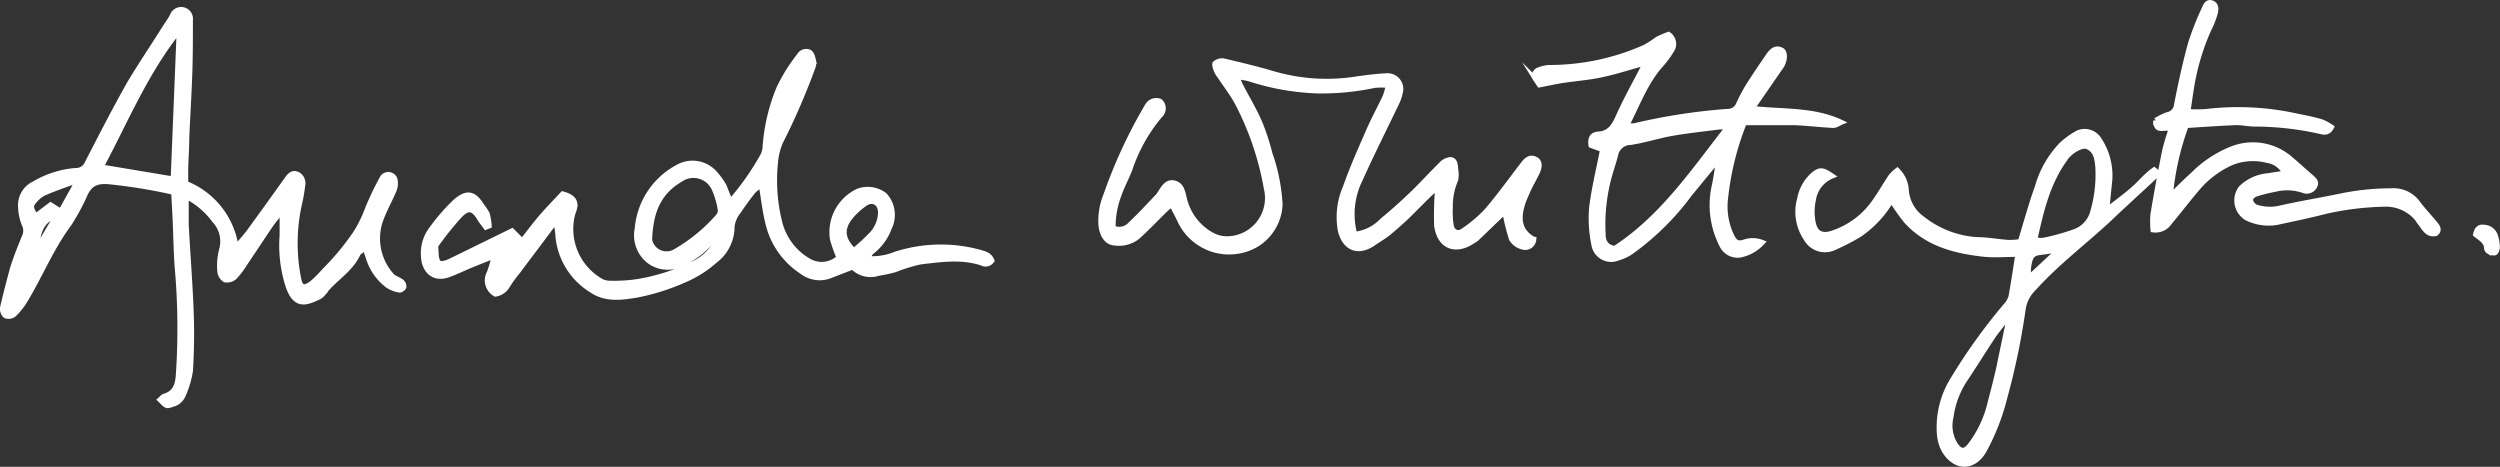
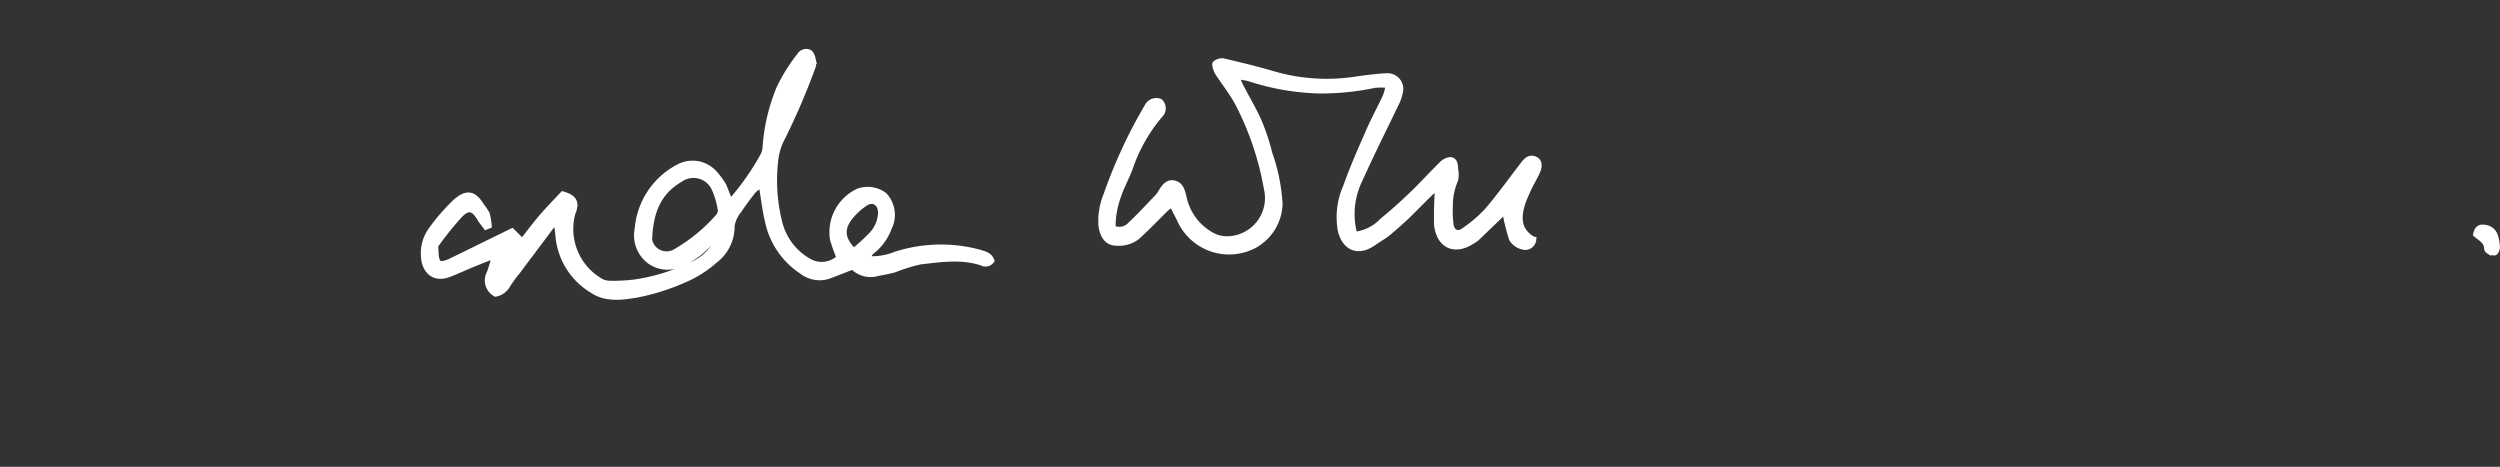
<svg xmlns="http://www.w3.org/2000/svg" id="Layer_1" data-name="Layer 1" viewBox="0 0 245.07 45.76">
  <rect x="0" y="0" width="245.07" height="45.76" fill="#333333" stroke="none" />
  <defs>
    <style>.cls-1{fill:#fff;stroke:#fff;stroke-miterlimit:10;stroke-width:0.5px;}</style>
  </defs>
  <title>aw-logo-white-thick</title>
  <path class="cls-1" d="M71.35,19.51A25.55,25.55,0,0,0,74.53,15a2.18,2.18,0,0,0,.23-.92A18.37,18.37,0,0,1,76.11,8.4a17.09,17.09,0,0,1,2-3.21.77.77,0,0,1,1-.32c.24.15.33.58.4.91a1.4,1.4,0,0,1-.12.69,66.65,66.65,0,0,1-3.13,7.2,6.47,6.47,0,0,0-.5,2.07,16.86,16.86,0,0,0,.45,5.92A6,6,0,0,0,79,25.31,2.5,2.5,0,0,0,82,25a15.4,15.4,0,0,1-.64-1.8,4.45,4.45,0,0,1,2.52-4.72,2.74,2.74,0,0,1,2.58.39,2.85,2.85,0,0,1,.46,3.22,5.16,5.16,0,0,1-1.66,2.3c-.2.13-.31.42-.51.71a6.12,6.12,0,0,0,2.78-.43,14.51,14.51,0,0,1,8.23-.2c.48.15,1,.24,1.22.83a.75.75,0,0,1-1,.23c-2-.65-4-.34-6-.11a15.93,15.93,0,0,0-2.5.77,14.65,14.65,0,0,1-1.63.35,2.44,2.44,0,0,1-2.51-.62l-2.26.88a2.85,2.85,0,0,1-2.72-.42A7.79,7.79,0,0,1,75,21.5c-.27-1.12-.4-2.27-.62-3.61a3.89,3.89,0,0,0-.74.55,24.2,24.2,0,0,0-1.47,2,3,3,0,0,0-.66,1.48,4.18,4.18,0,0,1-1.69,3.4A10.92,10.92,0,0,1,67,27.13a21.79,21.79,0,0,1-4.85,1.55c-1.43.23-3,.47-4.37-.46a6.94,6.94,0,0,1-3.35-5.6,12,12,0,0,0-.21-1.2l-1.85,2.47c-.62.83-1.25,1.65-1.86,2.48a12.63,12.63,0,0,0-1,1.37,1.68,1.68,0,0,1-1.19.84,1.53,1.53,0,0,1-.6-2.09,14.91,14.91,0,0,0,.49-1.65c-.89.35-1.58.62-2.26.9s-1.43.64-2.17.92c-1.61.62-2.46-.52-2.51-1.74a3.88,3.88,0,0,1,.7-2.61,19.44,19.44,0,0,1,2.41-2.79c1-.86,1.75-1,2.6.41a5.3,5.3,0,0,1,.53.79,6.47,6.47,0,0,1,.19,1.17l-.32.13c-.19-.26-.4-.51-.57-.78-.64-1.09-1.15-1.24-2-.35a31,31,0,0,0-2.23,2.77.52.52,0,0,0-.12.33c.05.49,0,1.11.24,1.44s.88.07,1.31-.14l5.94-2.91,1,1c.58-.74,1.2-1.58,1.87-2.36s1.39-1.51,2.09-2.26c1.15.33,1.44.83,1,1.88a5.87,5.87,0,0,0,2.82,6.7,1.88,1.88,0,0,0,.81.18,15.74,15.74,0,0,0,2.61-.15,18.82,18.82,0,0,0,5.44-1.72,4.82,4.82,0,0,0,2.69-2.89,8.63,8.63,0,0,0-1,.89,7.73,7.73,0,0,1-2.58,1.88,3,3,0,0,1-3.37-.23,3.2,3.2,0,0,1-1.11-3.13,7.54,7.54,0,0,1,4-6.05,2.91,2.91,0,0,1,3.58.59,7.65,7.65,0,0,1,.91,1.24C70.89,18.37,71.06,18.86,71.35,19.51Zm-7.92,3.76a1.69,1.69,0,0,0,2.51,1.14,16.57,16.57,0,0,0,4.22-3.46.84.84,0,0,0,.2-.64,8,8,0,0,0-.55-1.94,2.23,2.23,0,0,0-3.39-1C64.31,18.6,63.51,20.55,63.43,23.27Zm20,1.06a16.57,16.57,0,0,0,1.64-1.49,3.22,3.22,0,0,0,1-2.23c0-1-.77-1.41-1.53-.89a6.65,6.65,0,0,0-1.47,1.37C82.2,22.22,82.32,23.2,83.45,24.33Z" transform="translate(0.25 0.25)" />
-   <path class="cls-1" d="M16.78,18.6a52.05,52.05,0,0,0-6-1C9.24,17.39,8.53,17.72,8,19a19.44,19.44,0,0,1-1.17,2.2,5.48,5.48,0,0,1-.38.6c-1.7,2.31-2.78,5-4.25,7.42a6.53,6.53,0,0,1-1.1,1.37.86.86,0,0,1-.82.11A.94.94,0,0,1,0,29.91c.31-1.32.65-2.63,1-3.92.32-1,.72-2,1.13-3a1.37,1.37,0,0,0,0-1.24,4.81,4.81,0,0,1-.35-1.62,2.32,2.32,0,0,1,1.31-2.36,9.46,9.46,0,0,1,4.05-1.3,1.2,1.2,0,0,0,1.18-.76c1.35-2.62,2.69-5.25,4.15-7.82C13.6,6,14.85,4.17,16,2.32a10.49,10.49,0,0,0,.64-1,.91.91,0,0,1,1.77.39c0,1.76,0,3.51-.06,5.26-.07,2.06-.2,4.11-.29,6.16,0,1-.08,2.07-.11,3.1,0,.51,0,1,0,1.5A7.91,7.91,0,0,1,22.89,24c.5-.6.92-1.05,1.29-1.55,1.24-1.7,2.47-3.41,3.69-5.12.27-.38.55-.73,1.07-.48a1,1,0,0,1,.47,1.13,14.79,14.79,0,0,1-.28,1.64A17.73,17.73,0,0,0,29,26.95c.16,1,.53,1.17,1.34.55a10.85,10.85,0,0,0,1.18-1.18,25.23,25.23,0,0,0,3.12-3.76,12.55,12.55,0,0,0,1.14-2.34,28.93,28.93,0,0,1,1.49-3.1.7.7,0,0,1,1.17.13,1.73,1.73,0,0,1-.05,1.11c-.43,1.05-1,2-1.38,3.12a5.44,5.44,0,0,0,1.1,5.24c.23.29.67.4,1,.64a.62.62,0,0,1,.23.49c0,.14-.3.36-.42.33a2.85,2.85,0,0,1-1.17-.45,5.38,5.38,0,0,1-1.92-2.82,6.6,6.6,0,0,0-.34-.84c-.28.25-.56.38-.67.6-.77,1.65-2.44,2.48-3.45,3.91a1.25,1.25,0,0,1-.48.34c-1.25.6-2.2.82-2.87-1.05a13,13,0,0,1-.61-5.05c0-.76,0-1.53,0-2.45-.43.55-.82,1-1.14,1.46-.85,1.25-1.67,2.51-2.52,3.76a7.8,7.8,0,0,1-1,1.32,1.11,1.11,0,0,1-.94.27,1.1,1.1,0,0,1-.51-.84,6.25,6.25,0,0,1,.18-2.12,3,3,0,0,0-.72-2.88A7.8,7.8,0,0,0,18,19c0,1,0,1.9,0,2.75.15,2.9.39,5.79.49,8.69a56.47,56.47,0,0,1-.08,5.7,9.38,9.38,0,0,1-.71,2.36,1.53,1.53,0,0,1-1.06.89c-.56.2-.55.21-1.2-.45.14-.12.26-.3.42-.35,1-.29,1.29-1,1.37-2a67.67,67.67,0,0,0-.06-10.12C17,24.64,17,22.81,16.91,21,16.87,20.23,16.83,19.48,16.78,18.6Zm.52-15.39L17,3.12c-3.09,4-5,8.6-7.34,13l7.07,1.18ZM7.22,17.76l-.17-.22c-1,.37-2,.71-2.94,1.12a2.8,2.8,0,0,0-.93.72c-.48.53-.44.78.07,1.55l1.46-1.1,1,.64Zm-4,6.66,1.87-3.18-.3-.17C3.5,21.74,3.45,23.12,3.25,24.42Z" transform="translate(0.25 0.25)" />
  <path class="cls-1" d="M140.68,18.16a6.29,6.29,0,0,0-.64.48c-.63.6-1.23,1.22-1.85,1.83-.25.25-.5.51-.77.75-.49.45-1,.9-1.49,1.31s-1,.69-1.45,1c-1.58,1.15-2.9.55-3.33-1.16a7.36,7.36,0,0,1,.51-4.32c.66-1.87,1.47-3.69,2.27-5.51.49-1.13,1.09-2.21,1.61-3.33a7.82,7.82,0,0,0,.31-1.09,6.55,6.55,0,0,0-1.37,0,25.14,25.14,0,0,1-5.52.54,24,24,0,0,1-6.76-1.19c-.33-.09-.68-.13-1.22-.22.2.46.3.75.44,1,.61,1.17,1.29,2.3,1.81,3.5a21.31,21.31,0,0,1,1,3.05,17.91,17.91,0,0,1,1,5,4.85,4.85,0,0,1-2.45,4,5.32,5.32,0,0,1-7.42-2.55c-.23-.46-.47-.92-.76-1.47-.24.21-.45.36-.63.54-.91.89-1.78,1.81-2.72,2.66a2.94,2.94,0,0,1-2.1.6c-.85,0-1.34-.69-1.47-1.72a6.65,6.65,0,0,1,.49-3,48.69,48.69,0,0,1,4.07-8.76,1,1,0,0,1,1.23-.42.93.93,0,0,1,0,1.38,16,16,0,0,0-2.95,5.25c-.34.89-.81,1.73-1.11,2.63a8.77,8.77,0,0,0-.55,3.15,1.43,1.43,0,0,0,1.7-.35c.93-.87,1.79-1.81,2.67-2.73a3,3,0,0,0,.34-.49c.31-.49.67-1,1.32-.82s.76.76.91,1.29a5.47,5.47,0,0,0,2.78,3.81,3.1,3.1,0,0,0,1.58.36,4,4,0,0,0,3.73-4.95,28.8,28.8,0,0,0-2.88-8.44c-.5-.9-1.14-1.73-1.71-2.58A2.7,2.7,0,0,1,119,6.7c-.09-.24-.23-.64-.14-.73a1.06,1.06,0,0,1,.82-.25c1.67.4,3.34.79,5,1.29a18.72,18.72,0,0,0,8.14.47c.94-.13,1.89-.25,2.84-.3A1.3,1.3,0,0,1,137,8.88a3.84,3.84,0,0,1-.3.89c-1.2,2.51-2.46,5-3.6,7.54a7.66,7.66,0,0,0-.55,5.41,4.39,4.39,0,0,0,2.7-1.35c.89-.73,1.76-1.49,2.59-2.29,1.09-1,2.11-2.16,3.19-3.21a1.38,1.38,0,0,1,.88-.47c.47,0,.52.53.53.94a2.57,2.57,0,0,1,0,1.05,6.38,6.38,0,0,0-.52,2.68,9,9,0,0,0,.08,1.76c.13.7.67.93,1.23.51a13.3,13.3,0,0,0,2.27-1.93c1.24-1.45,2.35-3,3.52-4.52.3-.39.63-.79,1.19-.56s.49.83.17,1.45a23.35,23.35,0,0,0-1.28,2.67c-.51,1.46-.61,2.89,1,3.77a.84.84,0,0,1-1.1.74,1.73,1.73,0,0,1-1.08-.79,20.87,20.87,0,0,1-.66-2.69l-2.76,2.66a2.91,2.91,0,0,1-.4.26c-1.73,1.17-3.33.45-3.52-1.66A34.46,34.46,0,0,1,140.68,18.16Z" transform="translate(0.25 0.25)" />
-   <path class="cls-1" d="M179.34,17a3,3,0,0,0-1.83,2.34,5.47,5.47,0,0,0,0,2.33c.24,1,.9,1.27,1.91.92a8.11,8.11,0,0,0,4-2.94c.6-.83,1.11-1.73,1.68-2.59a4.28,4.28,0,0,1,.64-.61,3,3,0,0,1,.87,1.81,3.75,3.75,0,0,0,1.58,2.92,9.62,9.62,0,0,0,5.26,2.06c1.07,0,2.13.21,3.2.28a8.1,8.1,0,0,0,1.15-.08c.57-1.86,1.06-3.67,1.69-5.42a9.72,9.72,0,0,1,2.36-4.1,7.71,7.71,0,0,1,1.63-1.16,1.66,1.66,0,0,1,1.95.54,6.37,6.37,0,0,1,1.13,4.17c-.1.89-.18,1.78-.29,2.87.93-.72,1.75-1.32,2.54-2s1.32-1.4,2.11-1.94l.2.16c0,.17,0,.41-.15.51-1.48,1.39-3,2.75-4.45,4.14-2.47,2.3-5.19,4.33-7.45,6.86a3.48,3.48,0,0,0-1,2,69.1,69.1,0,0,1-1.76,8.51,22.16,22.16,0,0,1-2,5.22c-.95,1.81-2.77,2-3.93.18a3.9,3.9,0,0,1-.51-1.68,8.86,8.86,0,0,1,1.32-5.36,55.65,55.65,0,0,1,5.15-7.18,2.29,2.29,0,0,0,.54-.91c.25-1.32.44-2.65.68-4.17-1.19,0-2.22.09-3.22,0-2.89-.3-5.66-1-7.72-3.26a19.7,19.7,0,0,1-1.45-2.06,10.47,10.47,0,0,1-3.1,3.36A21.22,21.22,0,0,1,179.61,24a2.12,2.12,0,0,1-2.82-.88,4.66,4.66,0,0,1-.62-3.87,4.16,4.16,0,0,1,1.39-2.43C178.16,16.37,178.4,16.36,179.34,17Zm19.89,6.25a3,3,0,0,0,.84.06,22.91,22.91,0,0,0,3-.83,2.83,2.83,0,0,0,1.84-2,13.07,13.07,0,0,0,.49-4.36c-.08-.77-.15-1.63-1.05-2-.5-.2-1.58.39-2.1,1.1l-.06.1C200.5,17.63,199.85,20.37,199.22,23.23Zm-2.58,8-.32-.1c-.39.5-.81,1-1.16,1.5-.95,1.43-1.85,2.89-2.8,4.31A8.78,8.78,0,0,0,191,40.62a3.54,3.54,0,0,0,.45,2.75c.49.68.88.7,1.41.06a11,11,0,0,0,2-4.28c.3-1.12.58-2.24.84-3.37C196,34.28,196.33,32.77,196.64,31.26Zm5-7.08c-.69.13-1.11.23-1.53.28-1,.12-1.35.11-1.53,1.64,0,.36,0,.73-.06,1Z" transform="translate(0.25 0.25)" />
-   <path class="cls-1" d="M156.85,14.42,155.72,14c-.11-.67.1-1.06.7-1.1,1.07-.07,1.52-.72,1.93-1.64.76-1.71,1.68-3.34,2.53-5a1.1,1.1,0,0,0,.06-.32c-1.41.39-2.78.84-4.19,1.14-1.24.27-2.52.36-3.77.55-.69.1-1.37.26-2.32.44,0,0-.17-.24-.32-.48a.6.6,0,0,1,.29-1,2.87,2.87,0,0,1,1.16-.22,23,23,0,0,0,9.23-2,10.51,10.51,0,0,0,1.2-.78,10.38,10.38,0,0,1,1.09-.47,1.13,1.13,0,0,1,.28,1.61,9.1,9.1,0,0,1-1,1.35c-1.55,1.73-2.3,3.88-3.4,6a4.1,4.1,0,0,0,.79,0,57.94,57.94,0,0,1,9.18-1.41,1.1,1.1,0,0,0,1-.66,16.68,16.68,0,0,1,.94-1.8c.64-1,1.31-2,2-3,.3-.43.68-.86,1.29-.55.4.2.34,1,0,1.56-.92,1.32-1.84,2.66-2.88,4.17,3,.33,6,.07,8.72,1.35-.26.11-.52.31-.77.3-1.3-.06-2.6-.23-3.91-.27-1.59,0-3.19,0-4.81,0a27.91,27.91,0,0,0-1.87,7.69,6.66,6.66,0,0,0,.66,3.47c.27.54.52.72,1.1.59a2.54,2.54,0,0,1,1.87,0,4,4,0,0,1-2.13,1.22,1.7,1.7,0,0,1-1.85-1,8.61,8.61,0,0,1-.71-5.81c.16-.73.25-1.48.41-2.47-.31.31-.47.43-.59.58l-2.25,2.74a25.71,25.71,0,0,1-5.85,5.74,4.76,4.76,0,0,1-1.2.53A1.71,1.71,0,0,1,156,23.74a12.94,12.94,0,0,1-.23-3.56C156,18.26,156.47,16.37,156.85,14.42Zm12.29-2.22a7,7,0,0,0-.92,0c-1.54.2-3.08.36-4.61.63-1.37.24-2.7.7-4.08.88A1.51,1.51,0,0,0,158.11,15c-.19.69-.42,1.37-.61,2.06a17.81,17.81,0,0,0-.6,5.68c0,.67.28,1.26,1.15,1.36C162.66,21.11,165.67,16.65,169.14,12.2Z" transform="translate(0.25 0.25)" />
-   <path class="cls-1" d="M214.22,10.69a13.32,13.32,0,0,0,1.76,0,26.55,26.55,0,0,1,9,.46c.78.15,1.56.31,2.32.53a4.8,4.8,0,0,1,1,.54c-.32.61-.74.5-1.12.41a29.18,29.18,0,0,0-6.38-.72c-.63,0-1.27-.16-1.9-.14-1.59.06-3.17.18-4.84.28A26.85,26.85,0,0,0,212.5,19c.73-.71,1.45-1.44,2.21-2.12a11.14,11.14,0,0,1,3.86-2.55,5.61,5.61,0,0,1,5.71,1c.67.56,1.31,1.16,2,1.75.26.24.61.48.39.9a.88.88,0,0,1-1.13.44,4.87,4.87,0,0,0-2.7-.13,16.33,16.33,0,0,0-2,.5c-.21.07-.52.39-.49.55a1,1,0,0,0,.52.7,4.48,4.48,0,0,0,2.22.15c2.09-.48,4.21-.82,6.31-1.26a24.52,24.52,0,0,1,4.75-.47,2.93,2.93,0,0,1,2.6,1.18c.52.7,1.13,1.34,1.68,2,.25.31.53.65.1,1-.79.17-1.09-.45-1.46-.94a4,4,0,0,0-3.36-1.94,28.82,28.82,0,0,0-6,.71c-1.58.41-3.18.74-4.77,1.08a4.82,4.82,0,0,1-2.92-.42,2,2,0,0,1-.58-2.95,4.28,4.28,0,0,1,2.67-1.2c.5-.09,1-.16,1.63-.25A2.31,2.31,0,0,0,222,15.47a5.69,5.69,0,0,0-3.51.23,9.41,9.41,0,0,0-3.22,2.38c-1,1.16-1.89,2.34-2.86,3.5a1.65,1.65,0,0,1-1.6.7,8.16,8.16,0,0,1,0-1.57q.52-3.12,1.15-6.22a20.8,20.8,0,0,1,.6-2c-.44-.53-1.48.44-1.49-.93A6,6,0,0,1,212.2,11a1.1,1.1,0,0,0,.92-1c.39-2,.83-4.05,1.37-6A28.54,28.54,0,0,1,215.82.62c.14-.33.31-.74.76-.58s.42.65.32,1a8.32,8.32,0,0,1-.61,1.56,22.91,22.91,0,0,0-1.78,6.18C214.41,9.36,214.34,10,214.22,10.69Z" transform="translate(0.25 0.25)" />
  <path class="cls-1" d="M242.43,22.73c.12-.53.33-.77.84-.7a1.22,1.22,0,0,1,1.08.79,3.94,3.94,0,0,1,.21,1.15c0,.19-.11.5-.24.56s-.43-.06-.63-.15a.39.39,0,0,1-.18-.29C243.48,23.39,242.91,23.14,242.43,22.73Z" transform="translate(0.25 0.25)" />
</svg>